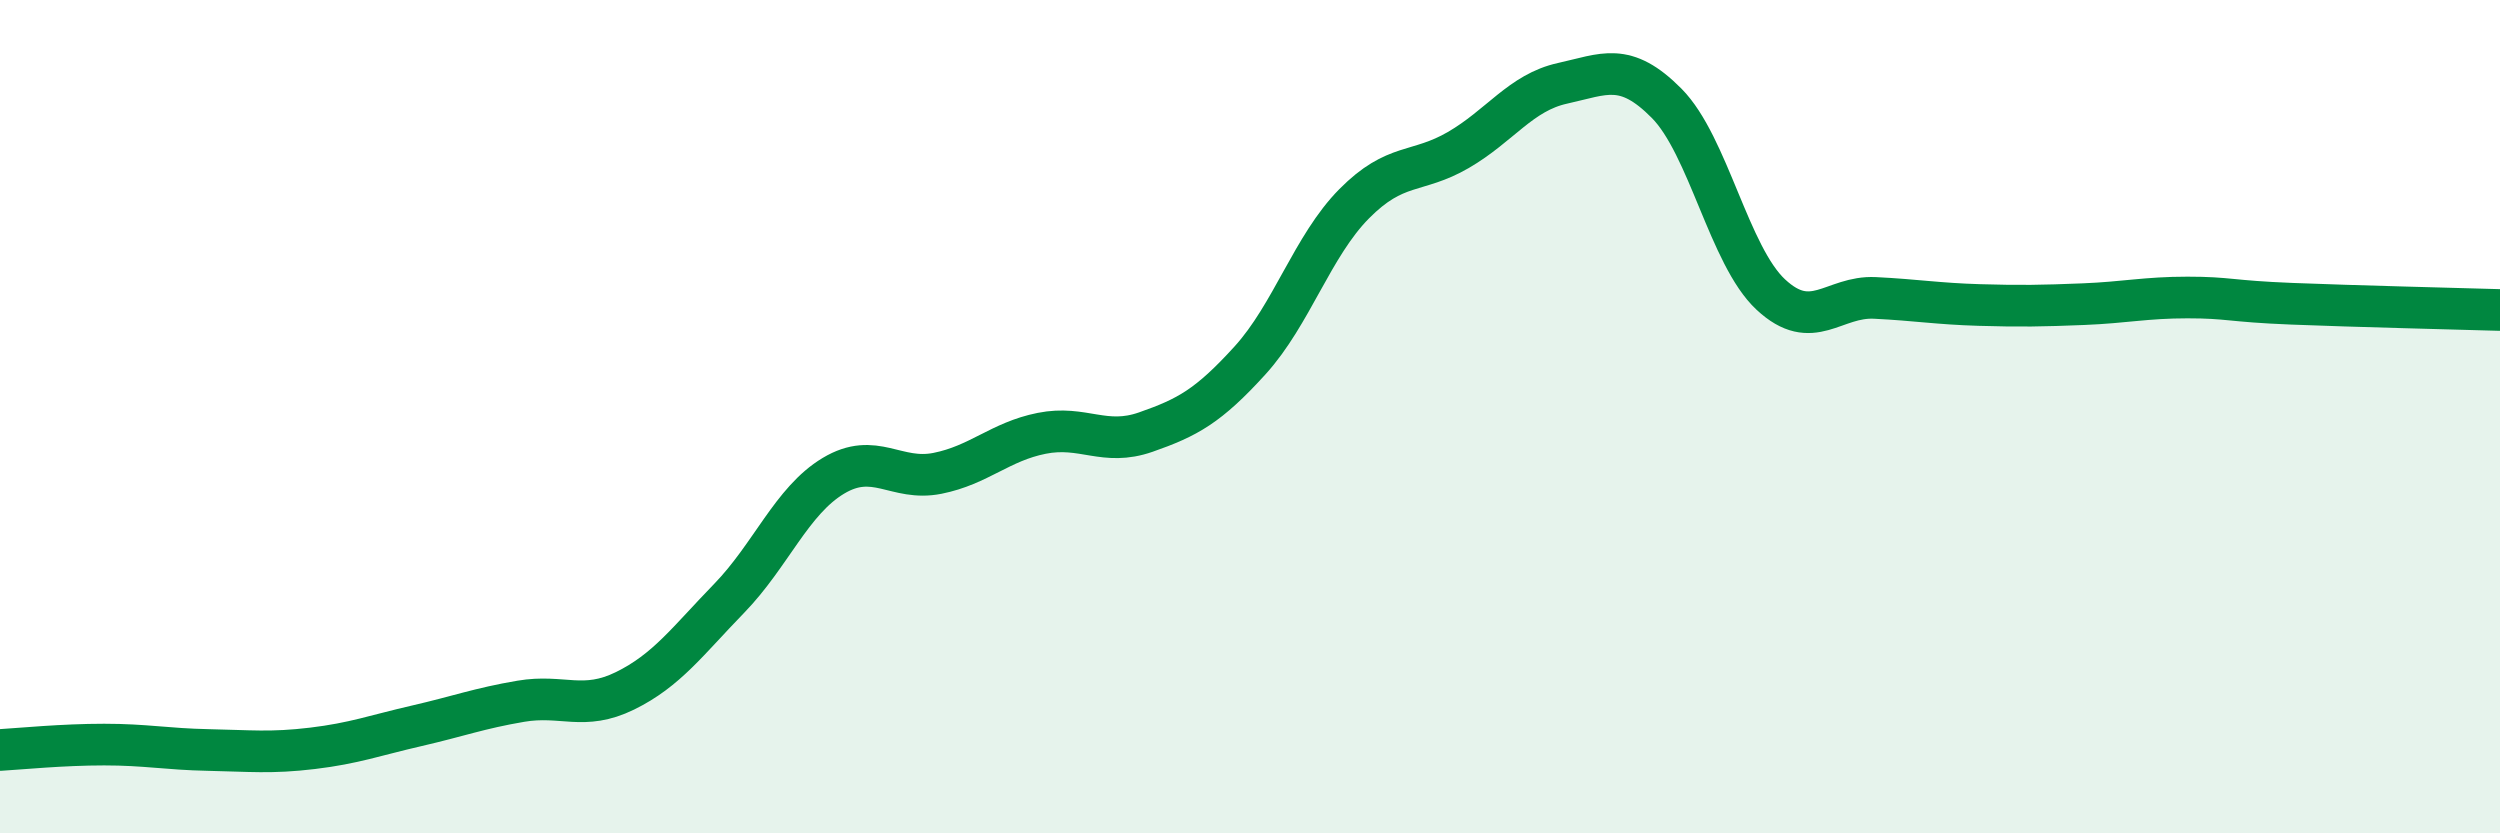
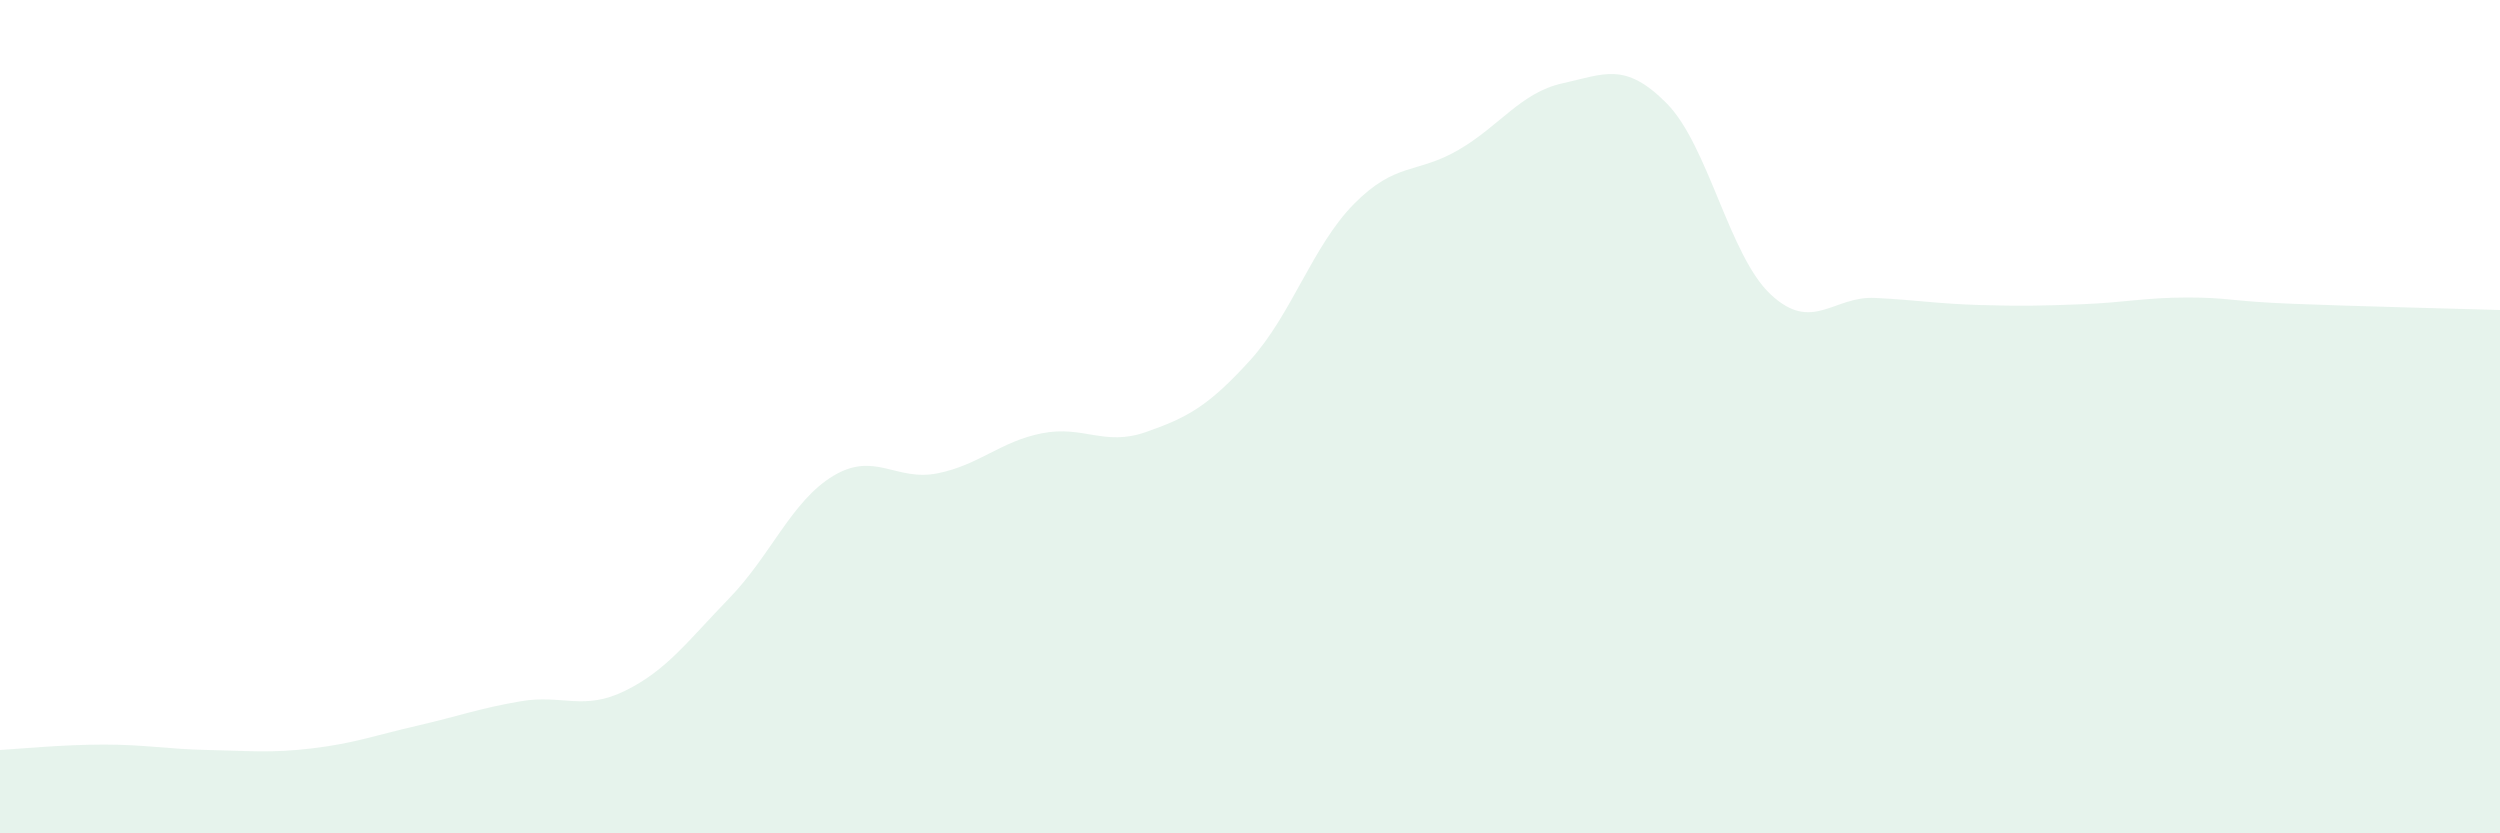
<svg xmlns="http://www.w3.org/2000/svg" width="60" height="20" viewBox="0 0 60 20">
  <path d="M 0,18 C 0.5,17.97 1.5,17.87 2.5,17.87 C 3.5,17.87 4,17.98 5,18 C 6,18.02 6.5,18.08 7.5,17.96 C 8.5,17.84 9,17.65 10,17.42 C 11,17.19 11.5,17 12.5,16.83 C 13.5,16.66 14,17.07 15,16.58 C 16,16.09 16.5,15.39 17.5,14.36 C 18.5,13.33 19,12.02 20,11.42 C 21,10.82 21.5,11.56 22.5,11.36 C 23.5,11.16 24,10.6 25,10.4 C 26,10.2 26.5,10.72 27.5,10.37 C 28.5,10.02 29,9.75 30,8.65 C 31,7.55 31.5,5.9 32.5,4.89 C 33.5,3.88 34,4.18 35,3.6 C 36,3.02 36.5,2.22 37.5,2 C 38.5,1.78 39,1.47 40,2.48 C 41,3.49 41.5,6.14 42.5,7.07 C 43.5,8 44,7.1 45,7.15 C 46,7.2 46.5,7.29 47.5,7.32 C 48.5,7.35 49,7.34 50,7.3 C 51,7.26 51.5,7.14 52.5,7.14 C 53.5,7.14 53.5,7.23 55,7.29 C 56.5,7.35 59,7.41 60,7.44L60 20L0 20Z" fill="#008740" opacity="0.1" stroke-linecap="round" stroke-linejoin="round" />
-   <path d="M 0,18 C 0.5,17.97 1.5,17.87 2.5,17.87 C 3.5,17.87 4,17.98 5,18 C 6,18.02 6.5,18.08 7.5,17.96 C 8.5,17.84 9,17.65 10,17.42 C 11,17.19 11.5,17 12.5,16.83 C 13.5,16.66 14,17.07 15,16.58 C 16,16.09 16.5,15.39 17.5,14.36 C 18.5,13.33 19,12.02 20,11.42 C 21,10.82 21.5,11.56 22.5,11.36 C 23.5,11.16 24,10.6 25,10.4 C 26,10.2 26.5,10.72 27.5,10.37 C 28.5,10.02 29,9.75 30,8.65 C 31,7.55 31.5,5.9 32.5,4.89 C 33.5,3.88 34,4.18 35,3.6 C 36,3.02 36.5,2.22 37.5,2 C 38.5,1.78 39,1.47 40,2.48 C 41,3.49 41.5,6.14 42.5,7.07 C 43.5,8 44,7.1 45,7.15 C 46,7.2 46.5,7.29 47.5,7.32 C 48.5,7.35 49,7.34 50,7.3 C 51,7.26 51.5,7.14 52.5,7.14 C 53.5,7.14 53.5,7.23 55,7.29 C 56.5,7.35 59,7.41 60,7.44" stroke="#008740" stroke-width="1" fill="none" stroke-linecap="round" stroke-linejoin="round" />
</svg>